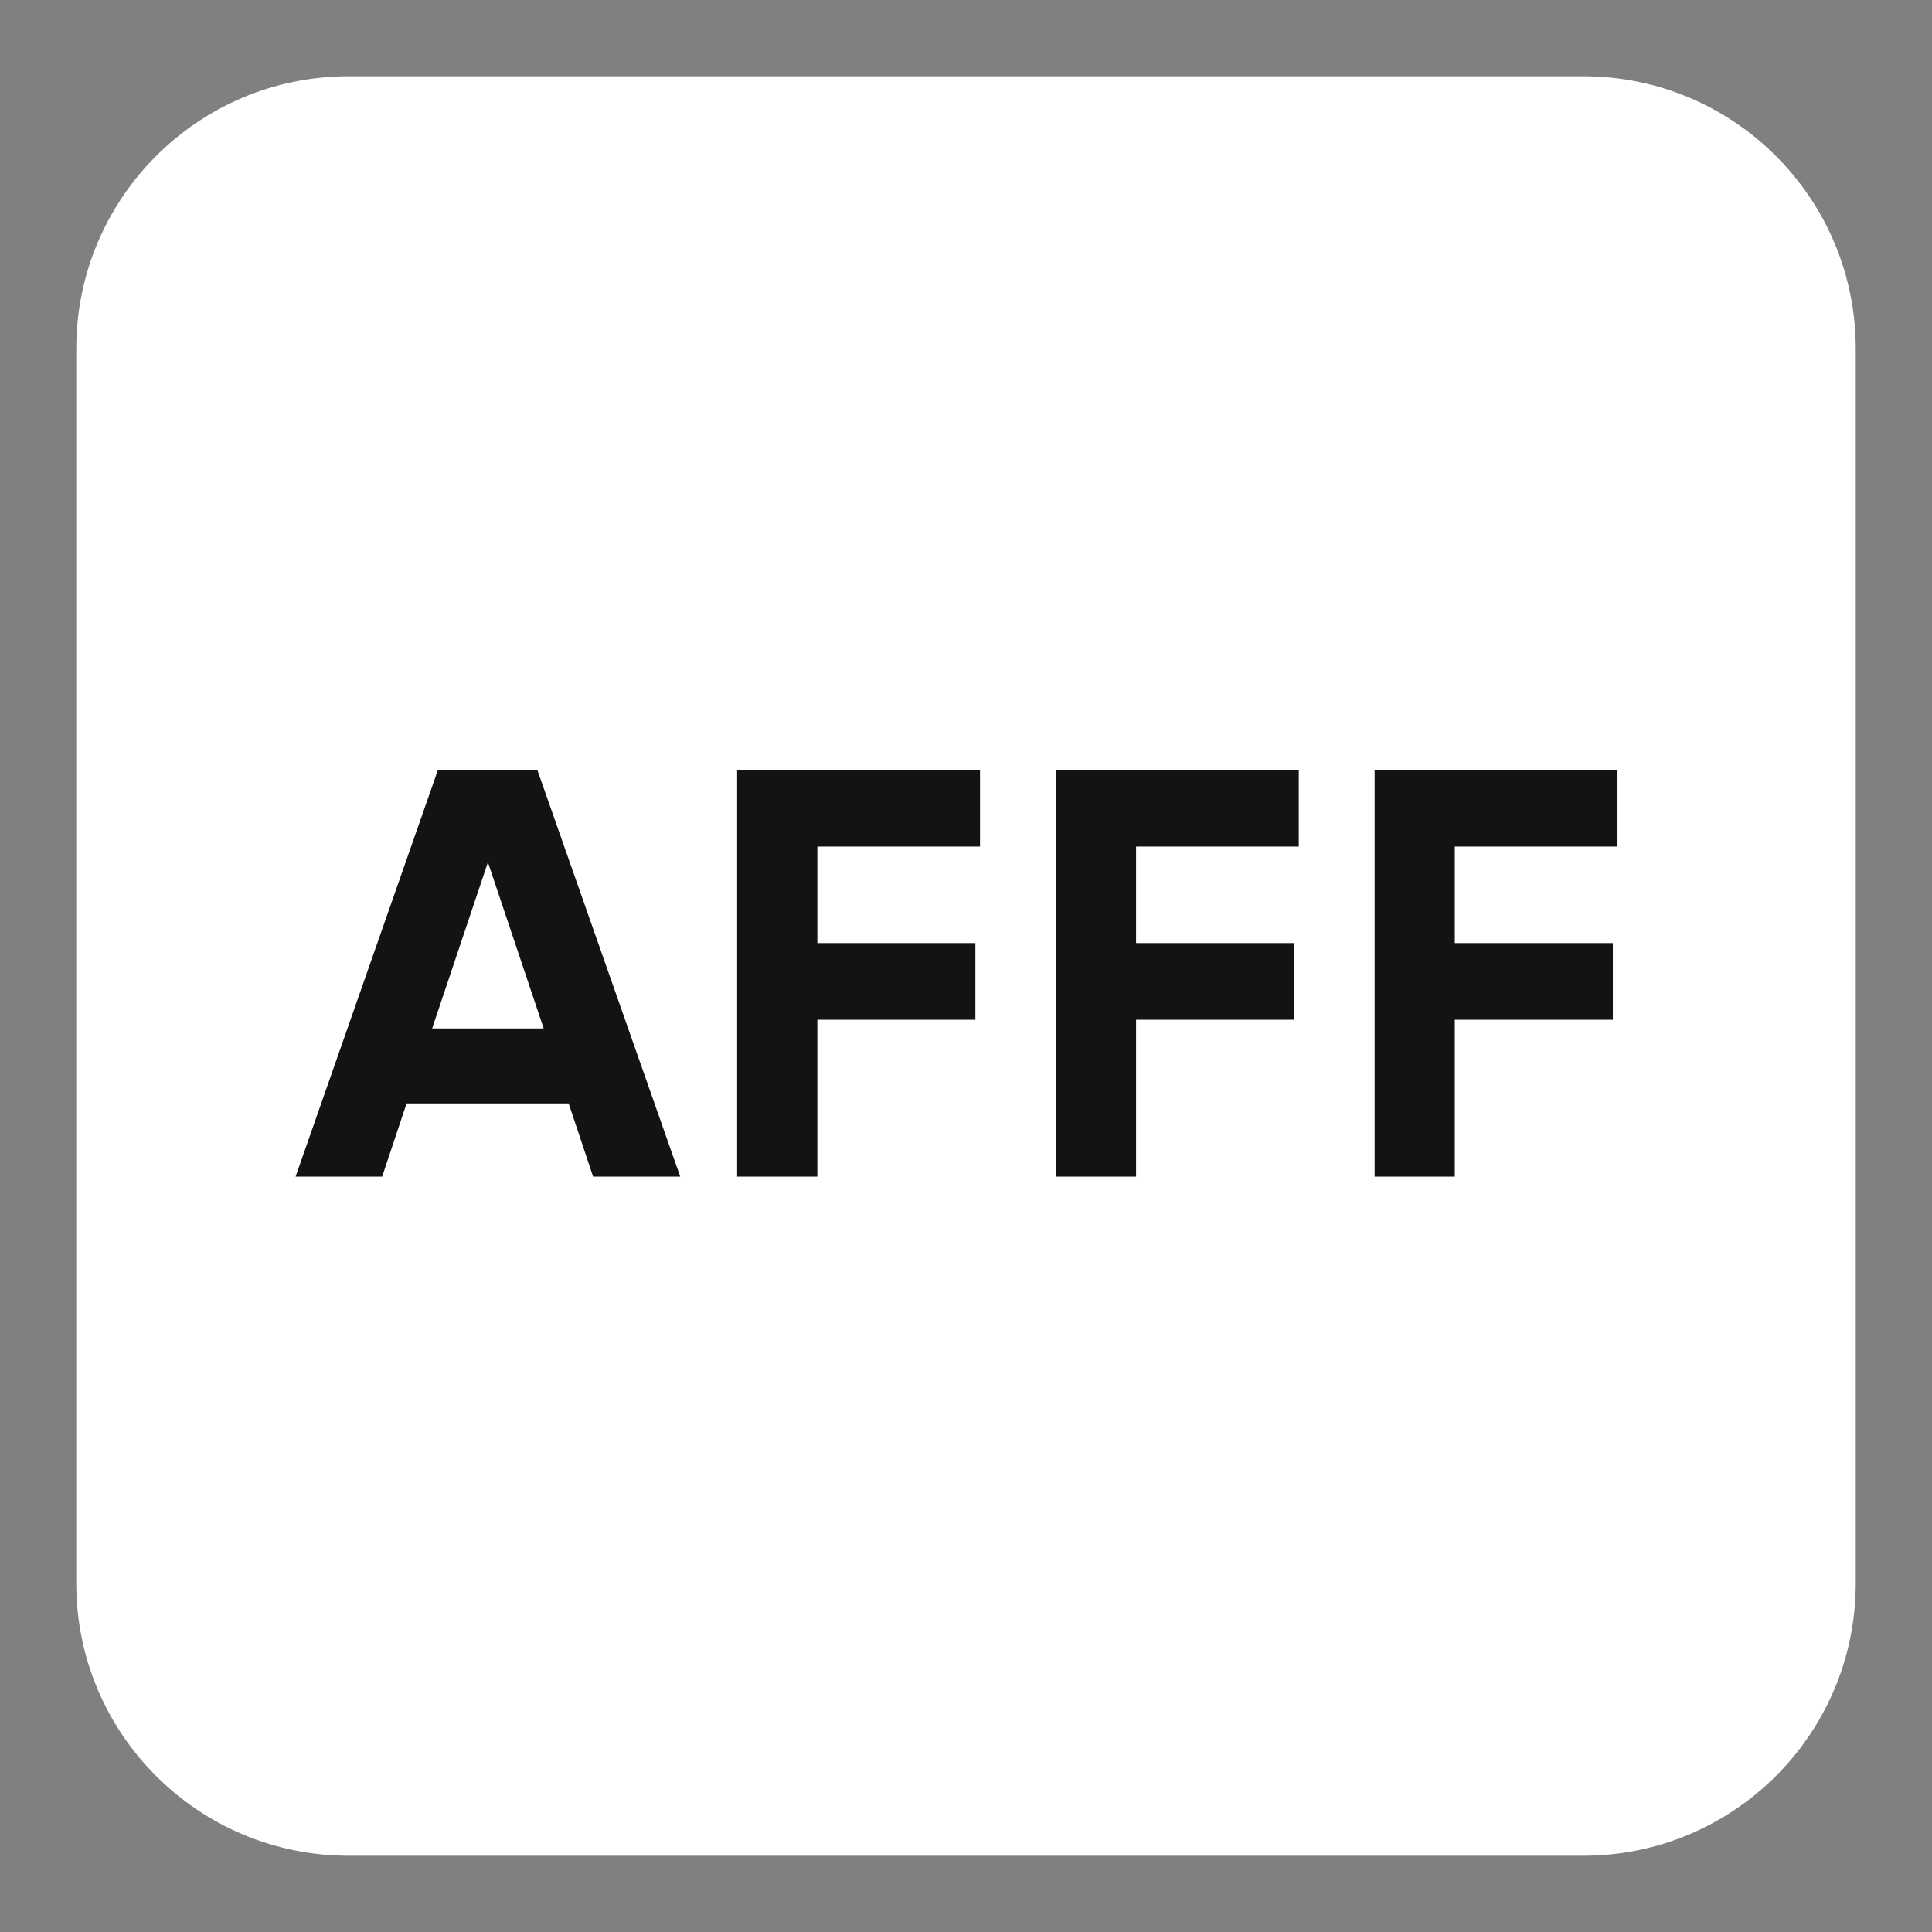
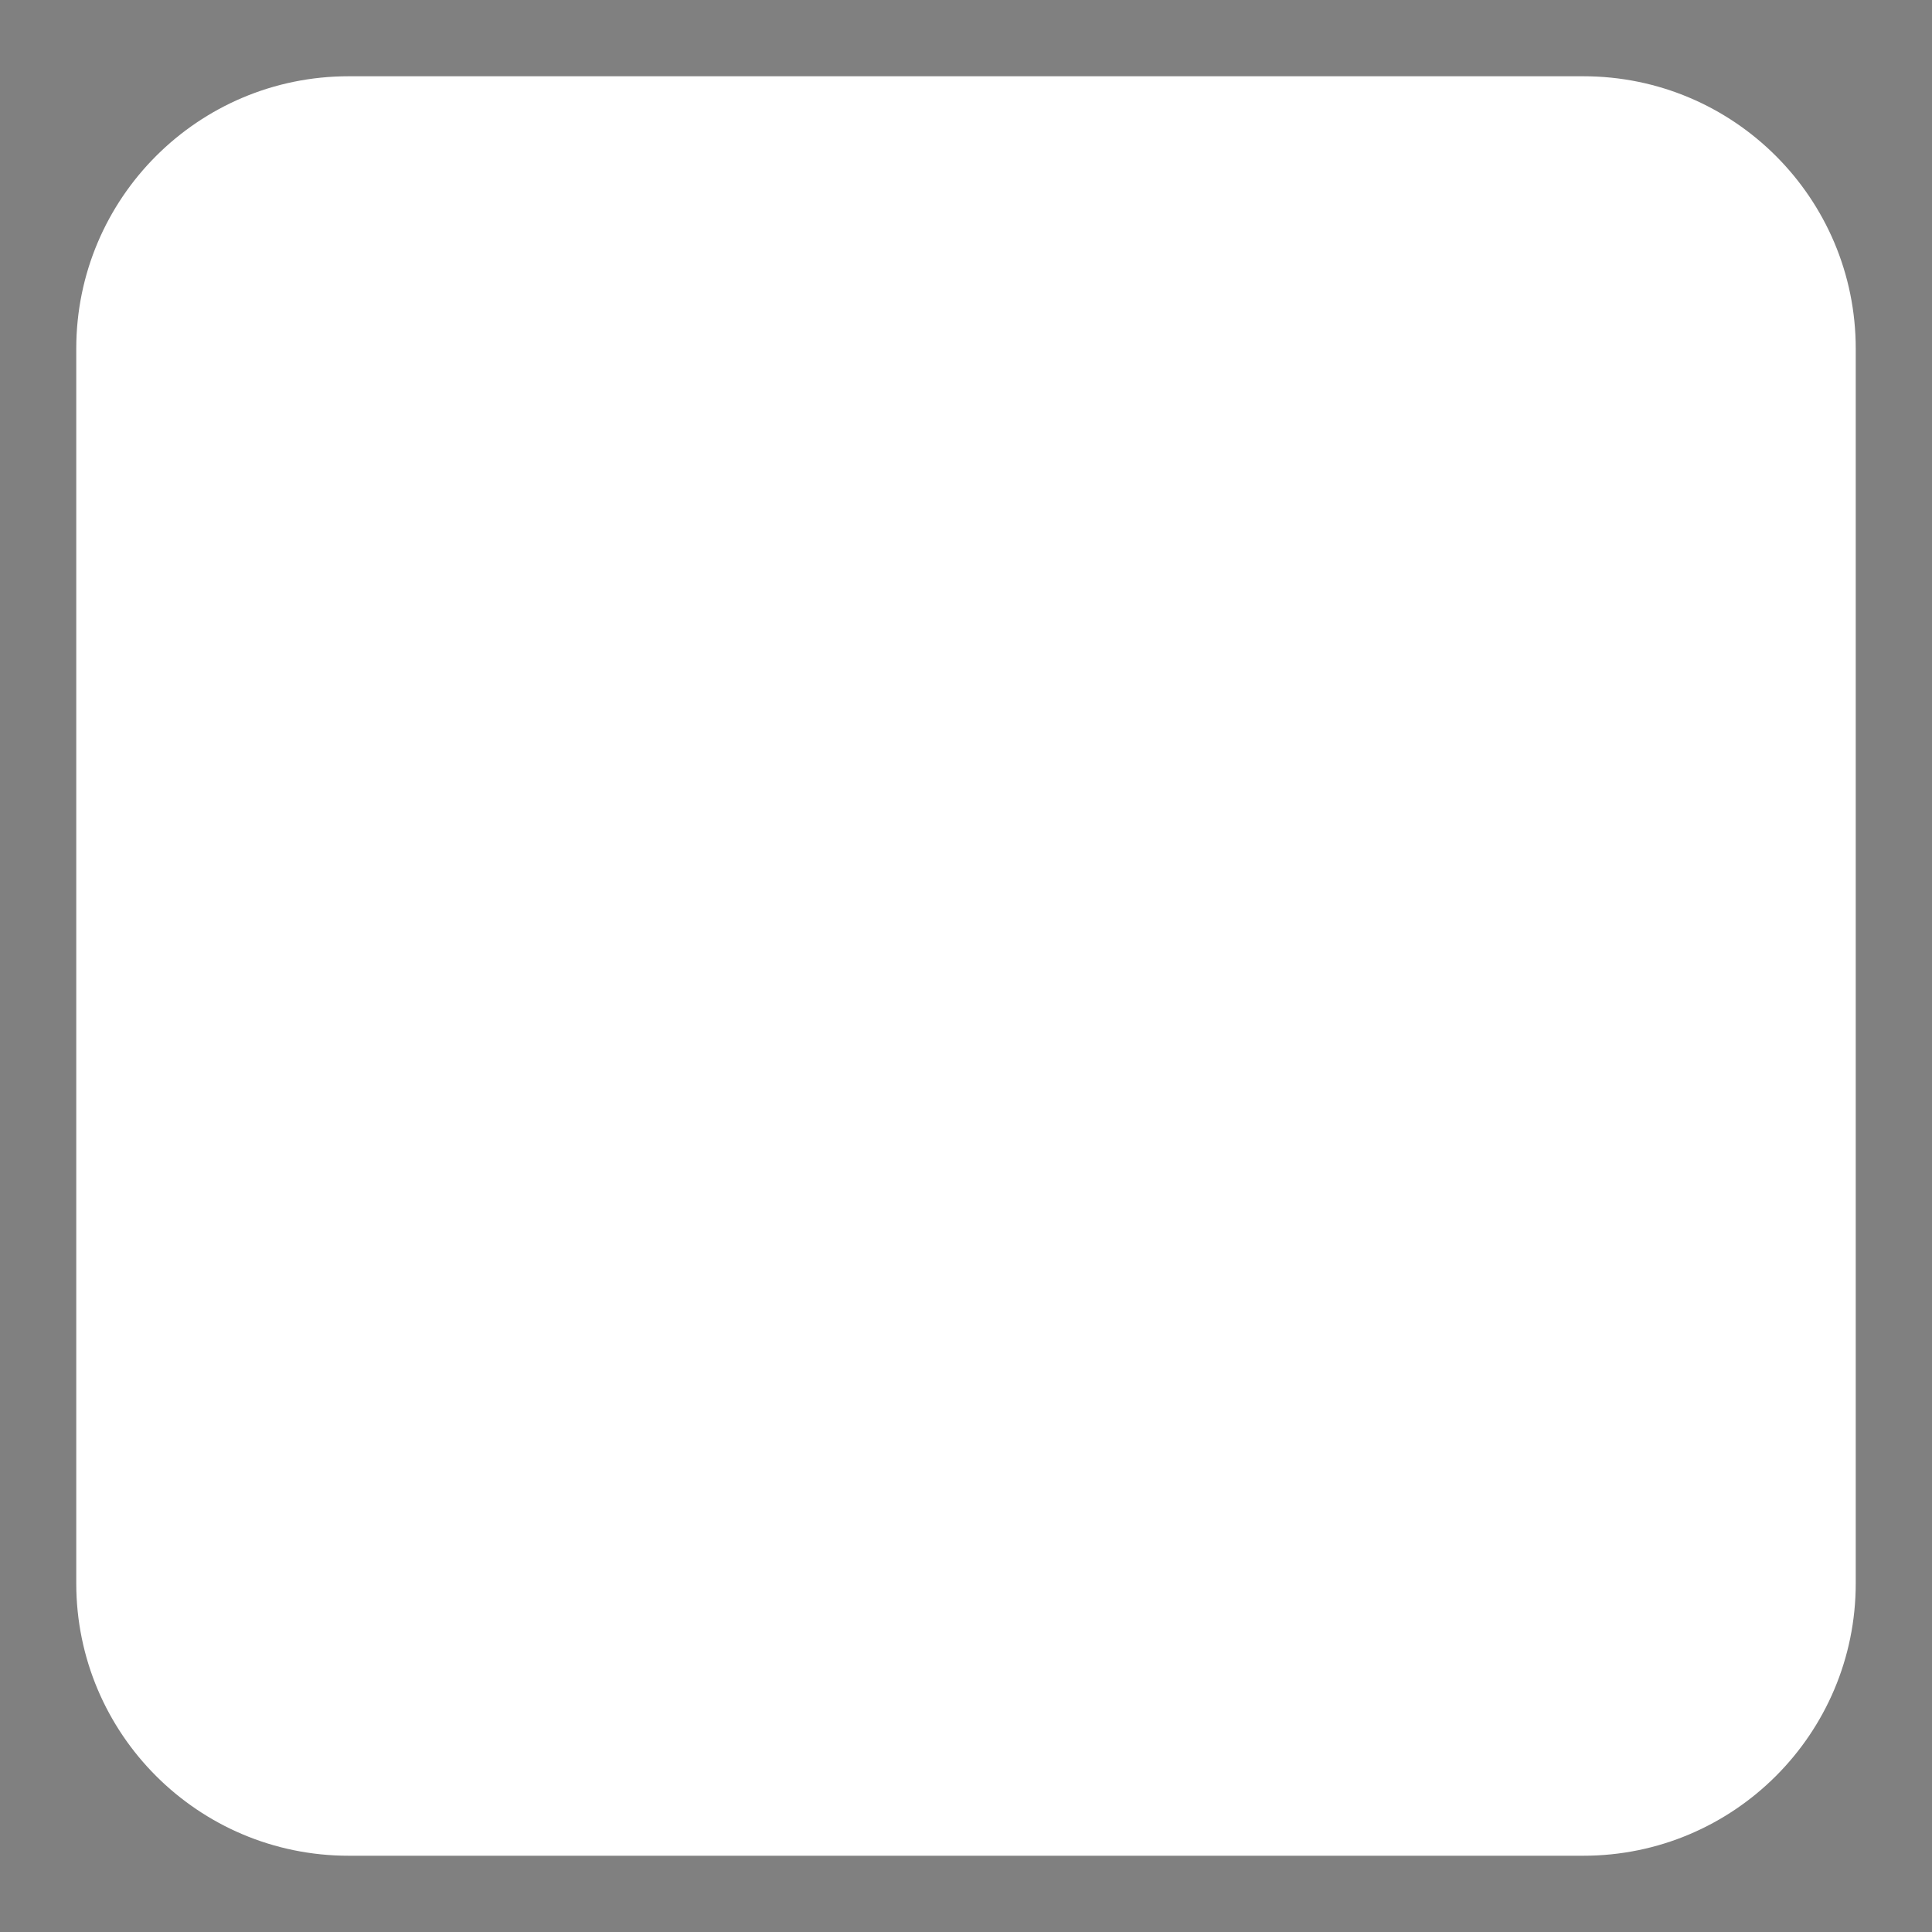
<svg xmlns="http://www.w3.org/2000/svg" width="133" height="133" viewBox="0 0 133 133" fill="none">
  <rect x="0" y="0" width="133" height="133" fill="#808080" stroke="none" />
  <path d="M109 5.25H24C13.645 5.25 5.25 13.645 5.25 24V109C5.25 119.355 13.645 127.75 24 127.75H109C119.355 127.75 127.75 119.355 127.75 109V24C127.75 13.645 119.355 5.25 109 5.25Z" fill="white" />
-   <path d="M40.828 81L39.148 75.96H27.988L26.308 81H20.348L30.148 53H36.988L46.828 81H40.828ZM29.748 70.8H37.428L33.588 59.36L29.748 70.8ZM67.466 58.28H56.267V64.92H67.147V70.2H56.267V81H50.746V53H67.466V58.28ZM89.409 58.28H78.209V64.92H89.089V70.2H78.209V81H72.689V53H89.409V58.28ZM111.35 58.28H100.15V64.92H111.03V70.2H100.15V81H94.631V53H111.35V58.28Z" fill="#131313" />
</svg>